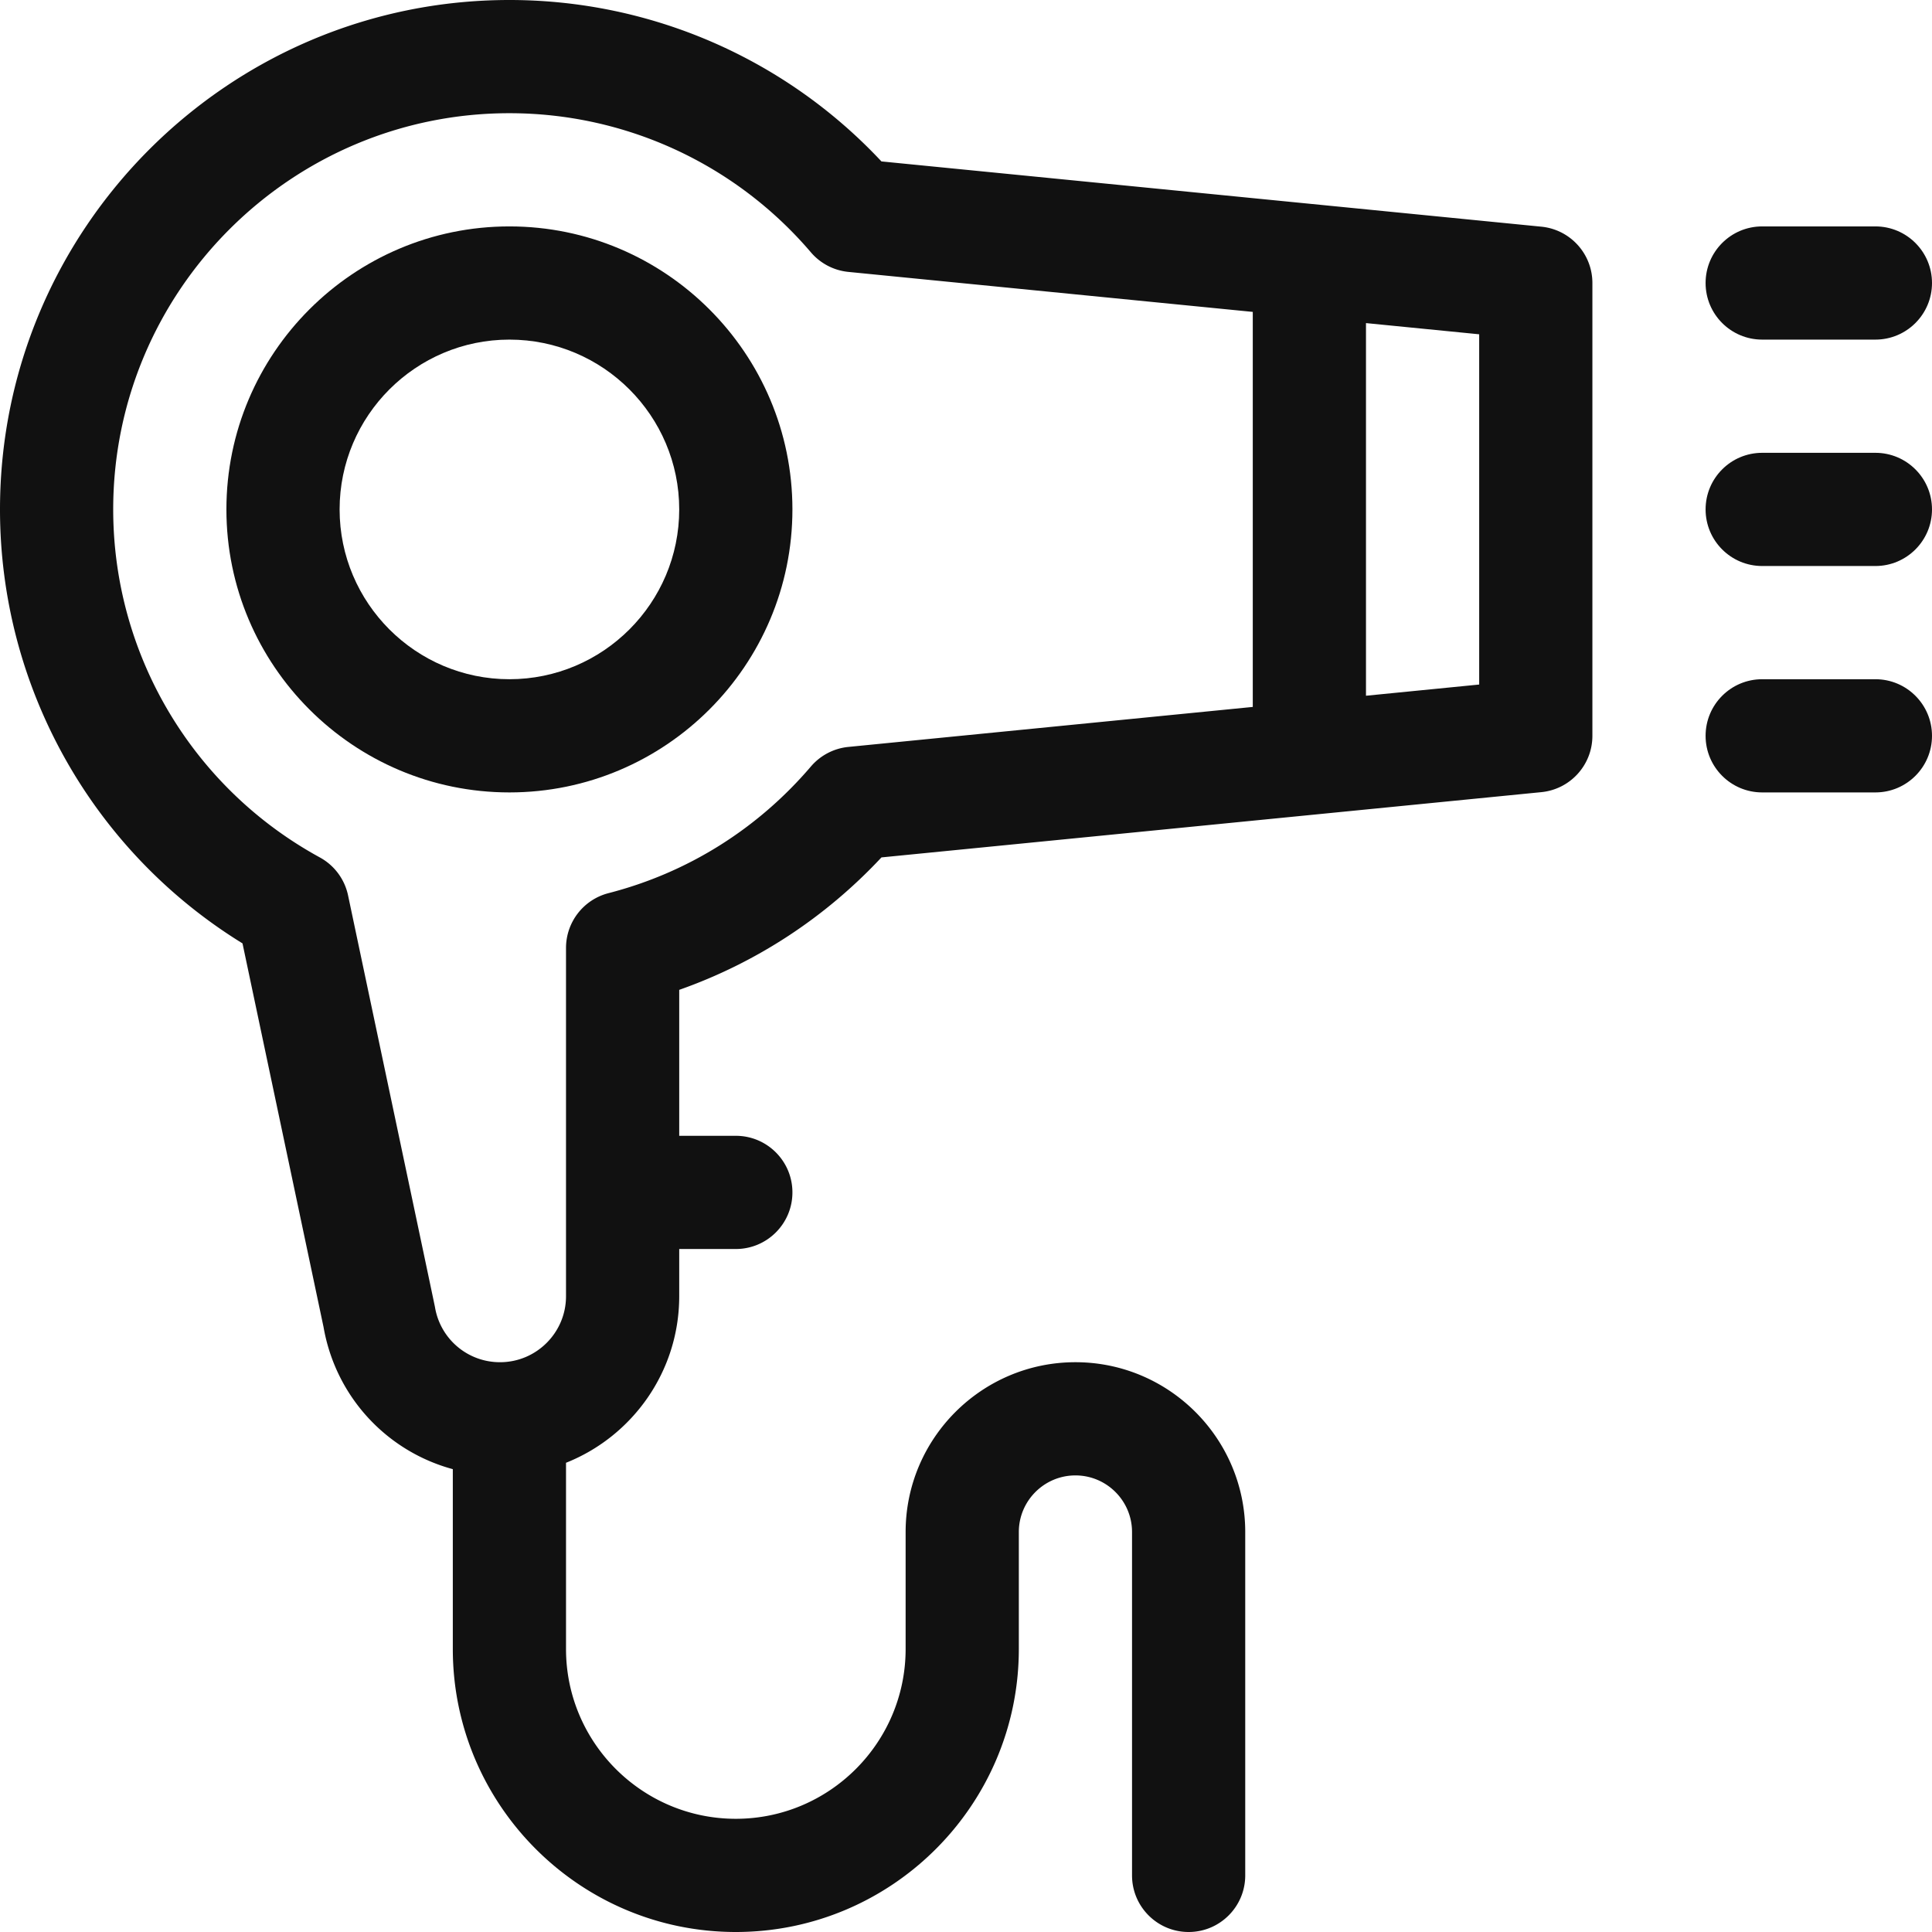
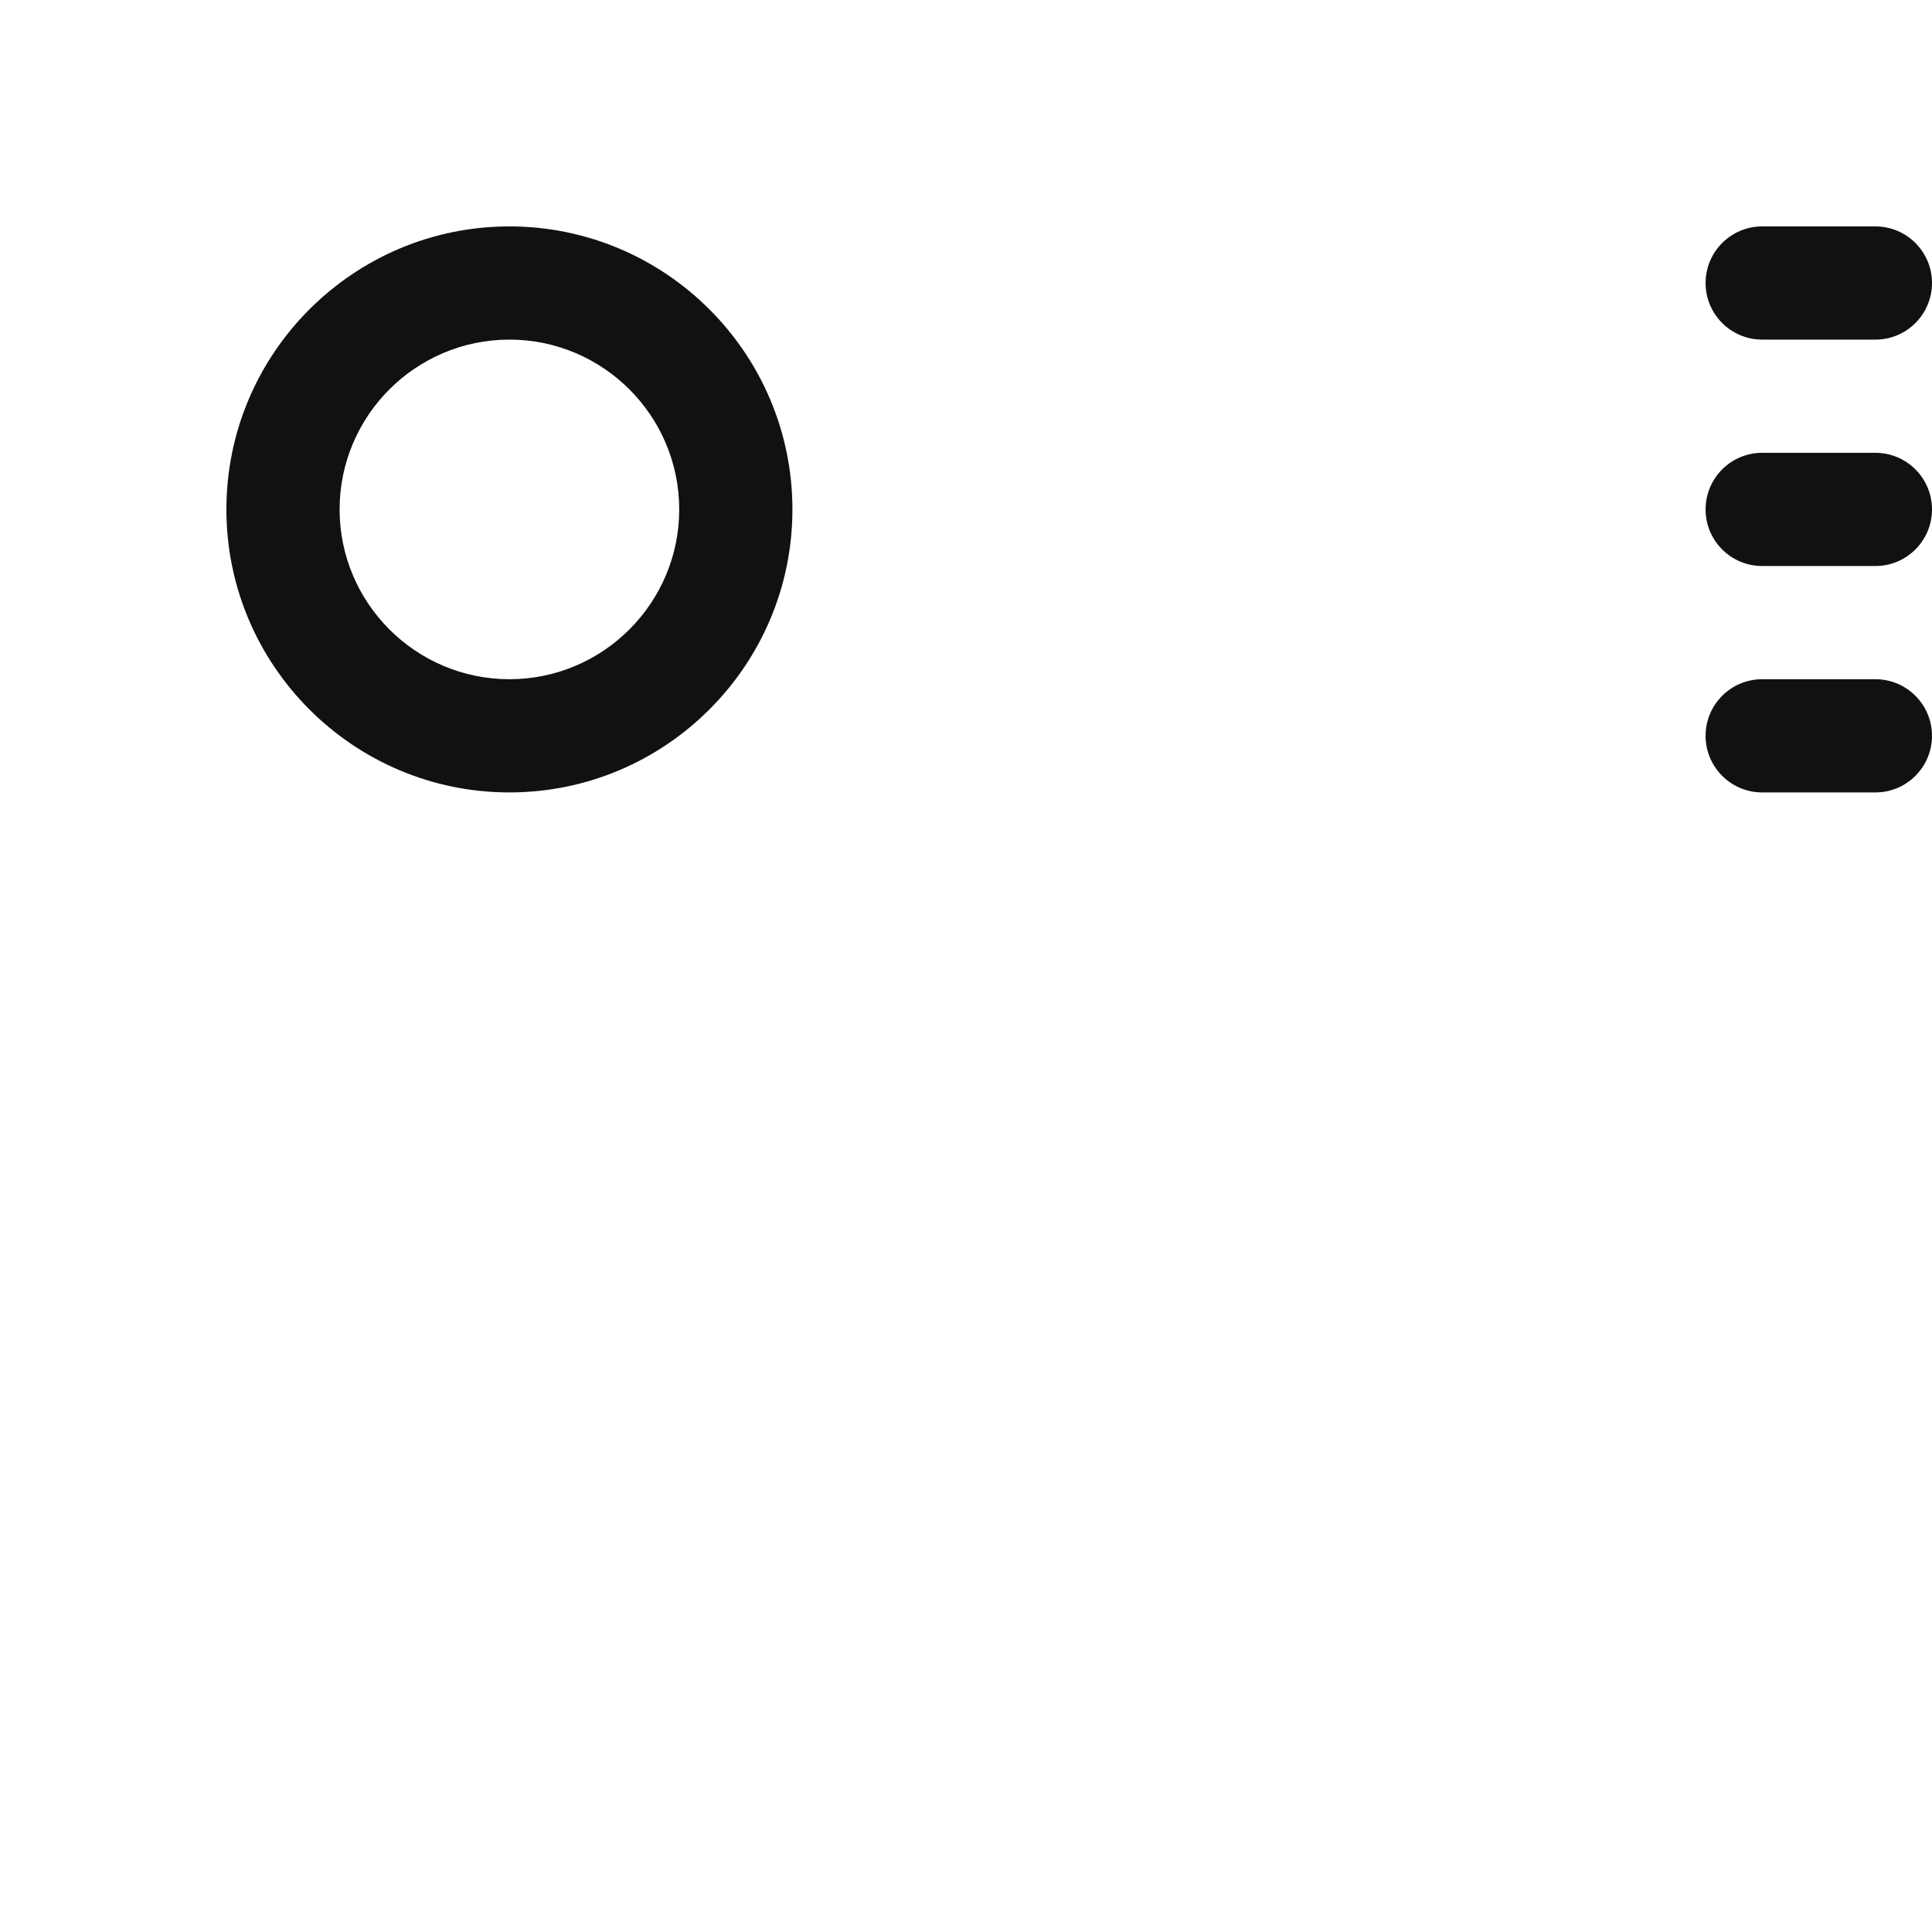
<svg xmlns="http://www.w3.org/2000/svg" height="512" width="512">
  <g fill="#111">
    <path d="M497 60h-30c-8.284 0-15 6.716-15 15s6.716 15 15 15h30c8.284 0 15-6.716 15-15s-6.716-15-15-15zM497 120h-30c-8.284 0-15 6.716-15 15s6.716 15 15 15h30c8.284 0 15-6.716 15-15s-6.716-15-15-15zM497 180h-30c-8.284 0-15 6.716-15 15s6.716 15 15 15h30c8.284 0 15-6.716 15-15s-6.716-15-15-15zM135 60c-41.355 0-75 33.645-75 75s33.645 75 75 75 75-33.645 75-75-33.645-75-75-75zm0 120c-24.813 0-45-20.187-45-45s20.187-45 45-45 45 20.187 45 45-20.187 45-45 45z" />
-     <path d="M408.477 60.073L233.592 42.778C208.088 15.517 172.5 0 135 0 60.561 0 0 60.561 0 135c0 47.056 24.45 90.494 64.266 115.007L85.74 351.671c3.231 18.558 16.818 32.95 34.26 37.671V437c0 41.355 33.645 75 75 75s75-33.645 75-75v-31c0-8.271 6.729-15 15-15s15 6.729 15 15v91c0 8.284 6.716 15 15 15s15-6.716 15-15v-91c0-24.813-20.187-45-45-45s-45 20.187-45 45v31c0 24.813-20.187 45-45 45s-45-20.187-45-45v-49.349c17.553-6.979 30-24.124 30-44.134V331h15c8.284 0 15-6.716 15-15s-6.716-15-15-15h-15v-38.678c20.414-7.19 38.695-19.15 53.595-35.1l174.882-17.294C416.151 209.168 422 202.712 422 195V75c0-7.712-5.849-14.168-13.523-14.927zM224.83 197.942a15 15 0 0 0-9.932 5.188c-14.142 16.565-32.688 28.171-53.637 33.563a15 15 0 0 0-11.262 14.526v92.298c0 9.64-7.843 17.483-17.482 17.483a17.428 17.428 0 0 1-17.245-14.608c-.078-.473-7.779-36.881-23.032-109.104a14.999 14.999 0 0 0-7.486-10.064C50.98 208.778 30 173.44 30 135 30 77.103 77.103 30 135 30c30.774 0 59.896 13.438 79.898 36.87a14.994 14.994 0 0 0 9.932 5.188L332 82.656v104.688zM392 181.41l-30 2.967V85.623l30 2.967z" />
  </g>
</svg>